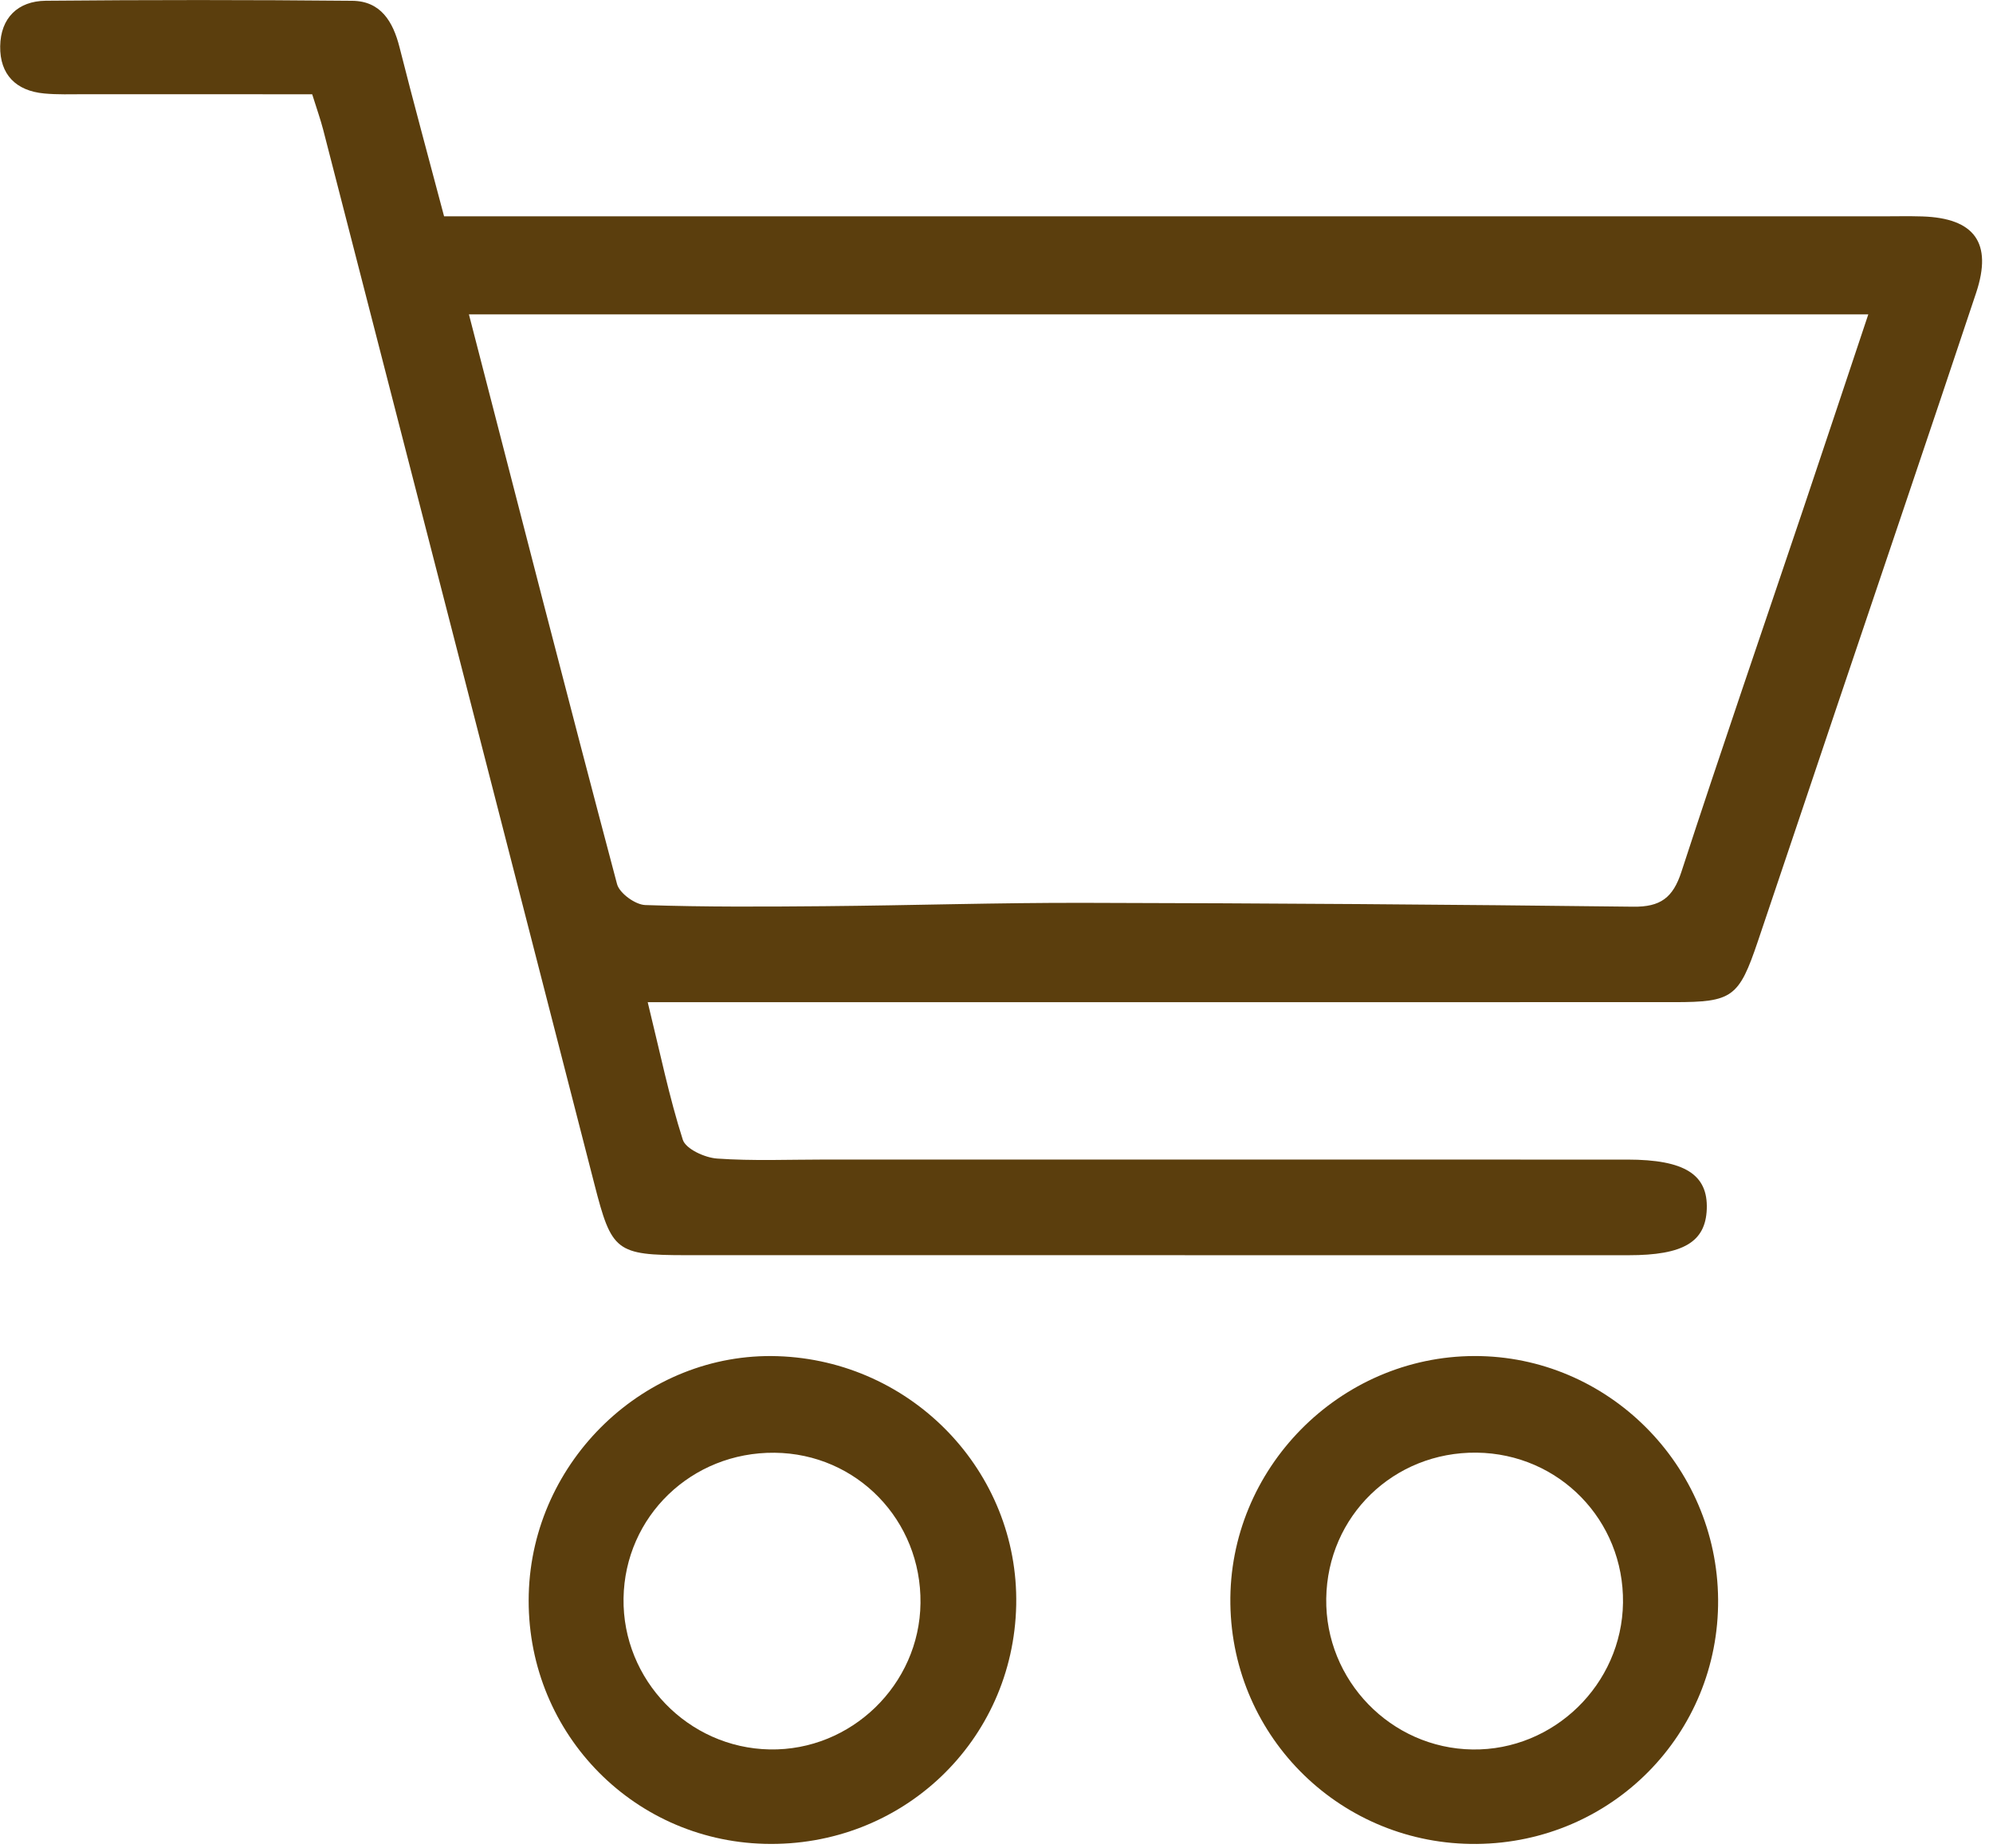
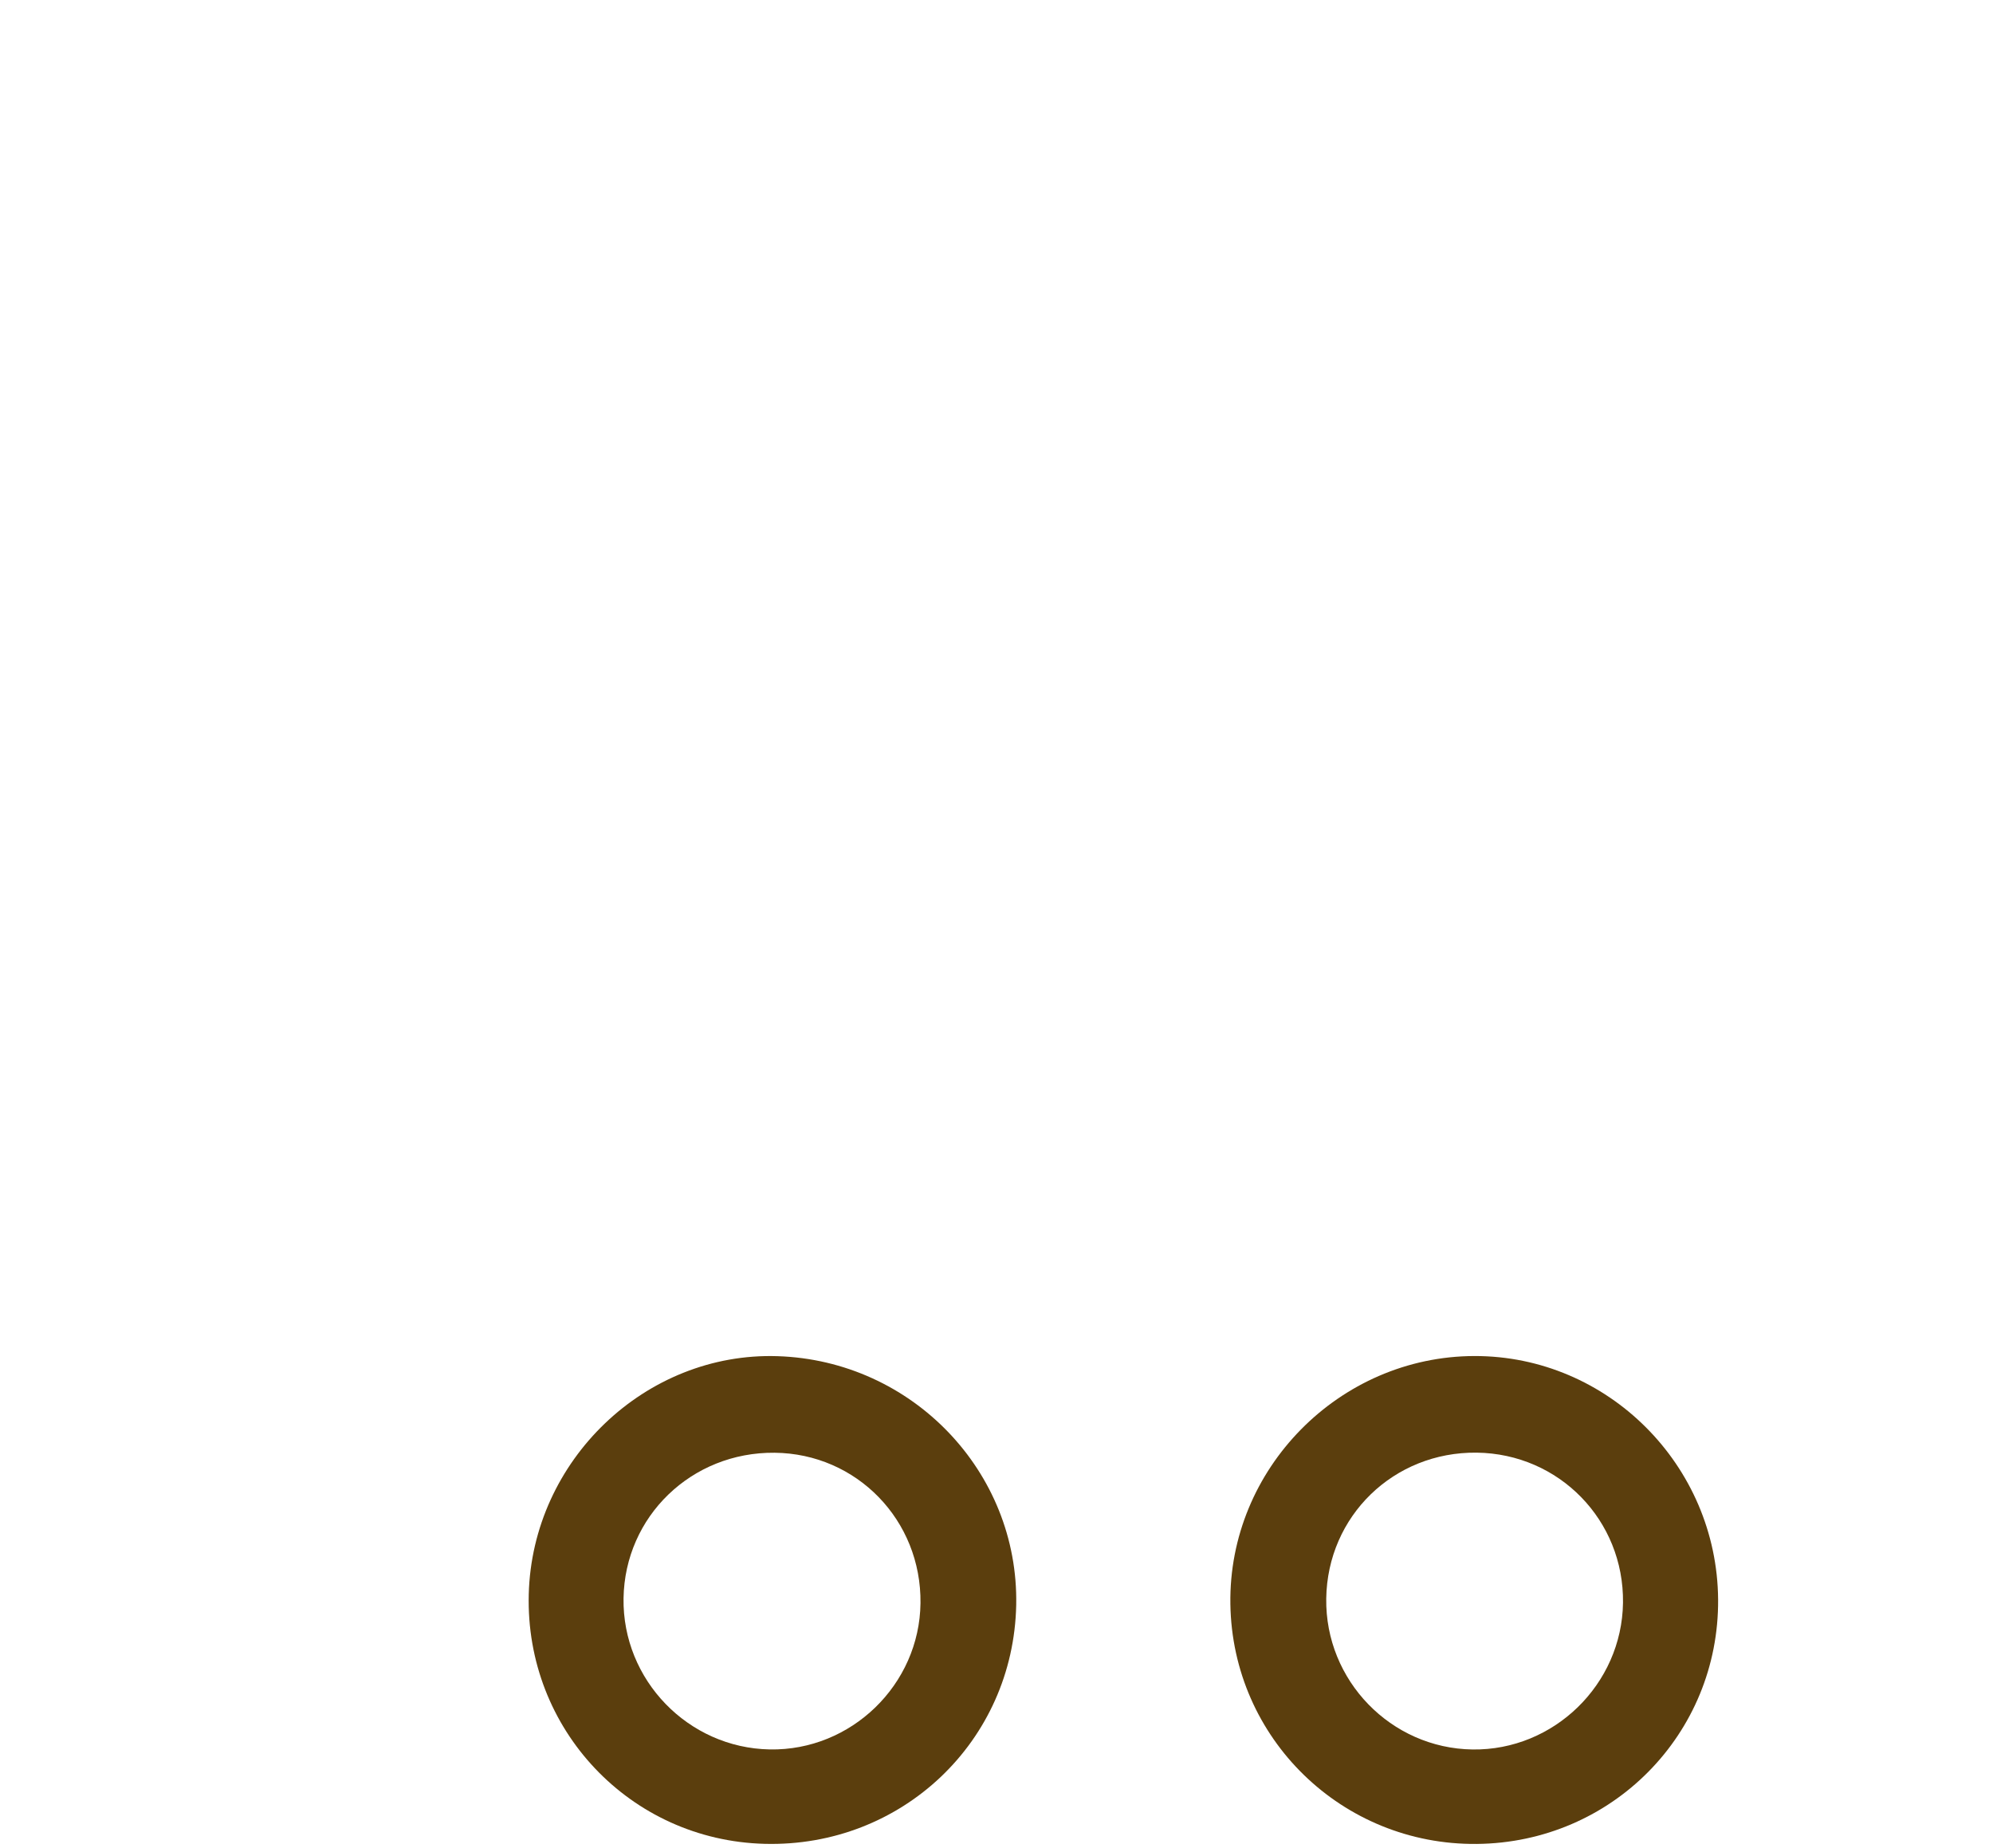
<svg xmlns="http://www.w3.org/2000/svg" fill="#000000" height="392.8" preserveAspectRatio="xMidYMid meet" version="1" viewBox="289.3 304.0 423.7 392.8" width="423.7" zoomAndPan="magnify">
  <g fill="#5b3e0d" id="change1_1">
-     <path d="M697.97,350.01c-2.87-0.09-5.75-0.02-8.62-0.02c-98.05,0-196.11,0-294.16,0c-3.75,0-7.5,0-11.48,0 c-3.32-12.55-6.51-24.23-9.48-35.97c-1.38-5.45-4-9.8-10.05-9.85c-21.72-0.21-43.44-0.21-65.15-0.01 c-5.92,0.06-9.61,3.65-9.69,9.69c-0.08,5.99,3.35,9.46,9.35,10.02c2.85,0.27,5.74,0.16,8.62,0.16c15.94,0.01,31.87,0.01,48.36,0.01 c1.03,3.28,1.78,5.38,2.34,7.54c19.24,74.72,38.47,149.44,57.66,224.17c3.66,14.27,4.55,15.08,19.6,15.08 c66.75,0.01,133.51,0.02,200.26,0.01c11.65,0,16.36-2.81,16.62-9.81c0.27-7.35-4.7-10.51-16.86-10.52 c-56.85-0.02-113.7-0.01-170.56-0.01c-7.67,0-15.35,0.33-22.98-0.21c-2.6-0.18-6.66-2.03-7.29-4c-2.89-9.04-4.8-18.39-7.46-29.24 c8.66,0,16.24,0,23.83,0c64.81,0,129.61,0.01,194.42-0.01c12.36,0,13.74-1.03,17.76-12.93c5.52-16.32,10.99-32.66,16.49-48.99 c9.98-29.64,20.05-59.25,29.93-88.92C712.93,355.62,709.07,350.37,697.97,350.01z M672.63,412.29 c-8.65,25.68-17.48,51.31-25.88,77.07c-1.79,5.48-4.44,7.46-10.22,7.39c-38.9-0.47-77.81-0.74-116.71-0.82 c-18.39-0.04-36.78,0.55-55.17,0.71c-12.72,0.11-25.46,0.19-38.17-0.24c-2.12-0.07-5.49-2.51-6-4.46 c-10.62-40.01-20.9-80.12-31.49-121.11c99.23,0,197.6,0,297.5,0C681.68,385.22,677.18,398.77,672.63,412.29z" />
    <path d="M602.77,592.27c-28.74,0.05-52.33,24.01-51.9,52.71c0.42,28.58,23.75,51.29,52.39,51.01 c28.72-0.28,51.52-23.38,51.3-51.98C654.34,615.46,631.08,592.22,602.77,592.27z M602.34,675.91 c-17.35-0.25-31.34-14.69-31.09-32.08c0.25-17.55,14.35-31.22,31.98-31.02c17.53,0.21,31.34,14.38,31.11,31.91 C634.11,662.06,619.63,676.16,602.34,675.91z" />
    <path d="M454.6,592.3c-28.05-0.91-52.14,22.13-52.89,50.59c-0.76,28.7,21.55,52.33,50.13,53.08 c29.16,0.77,52.93-21.8,53.5-50.8C505.89,616.85,483.21,593.22,454.6,592.3z M452.94,675.9c-17.35-0.32-31.34-14.78-31.08-32.12 c0.27-17.43,14.47-31.12,32.11-30.95c17.47,0.17,31.24,14.36,31.02,31.98C484.79,662.13,470.26,676.22,452.94,675.9z" />
  </g>
</svg>